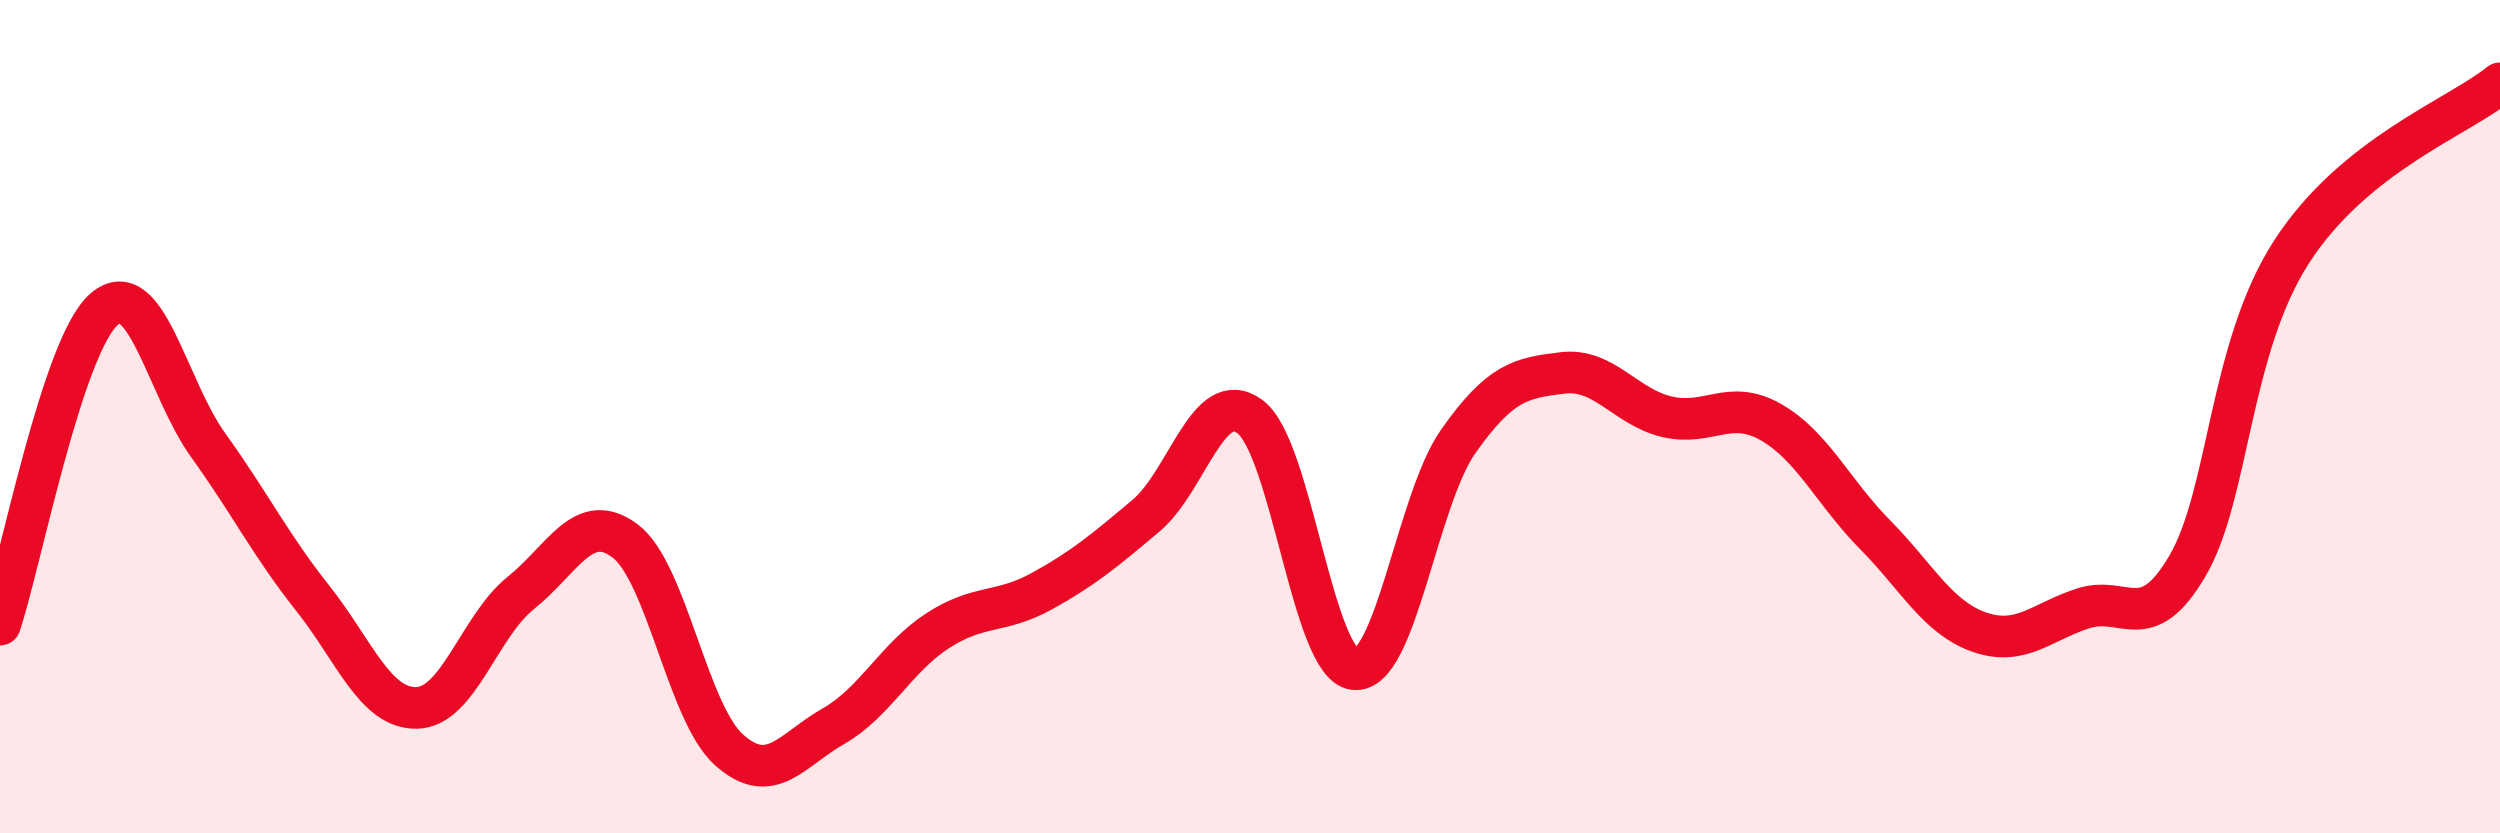
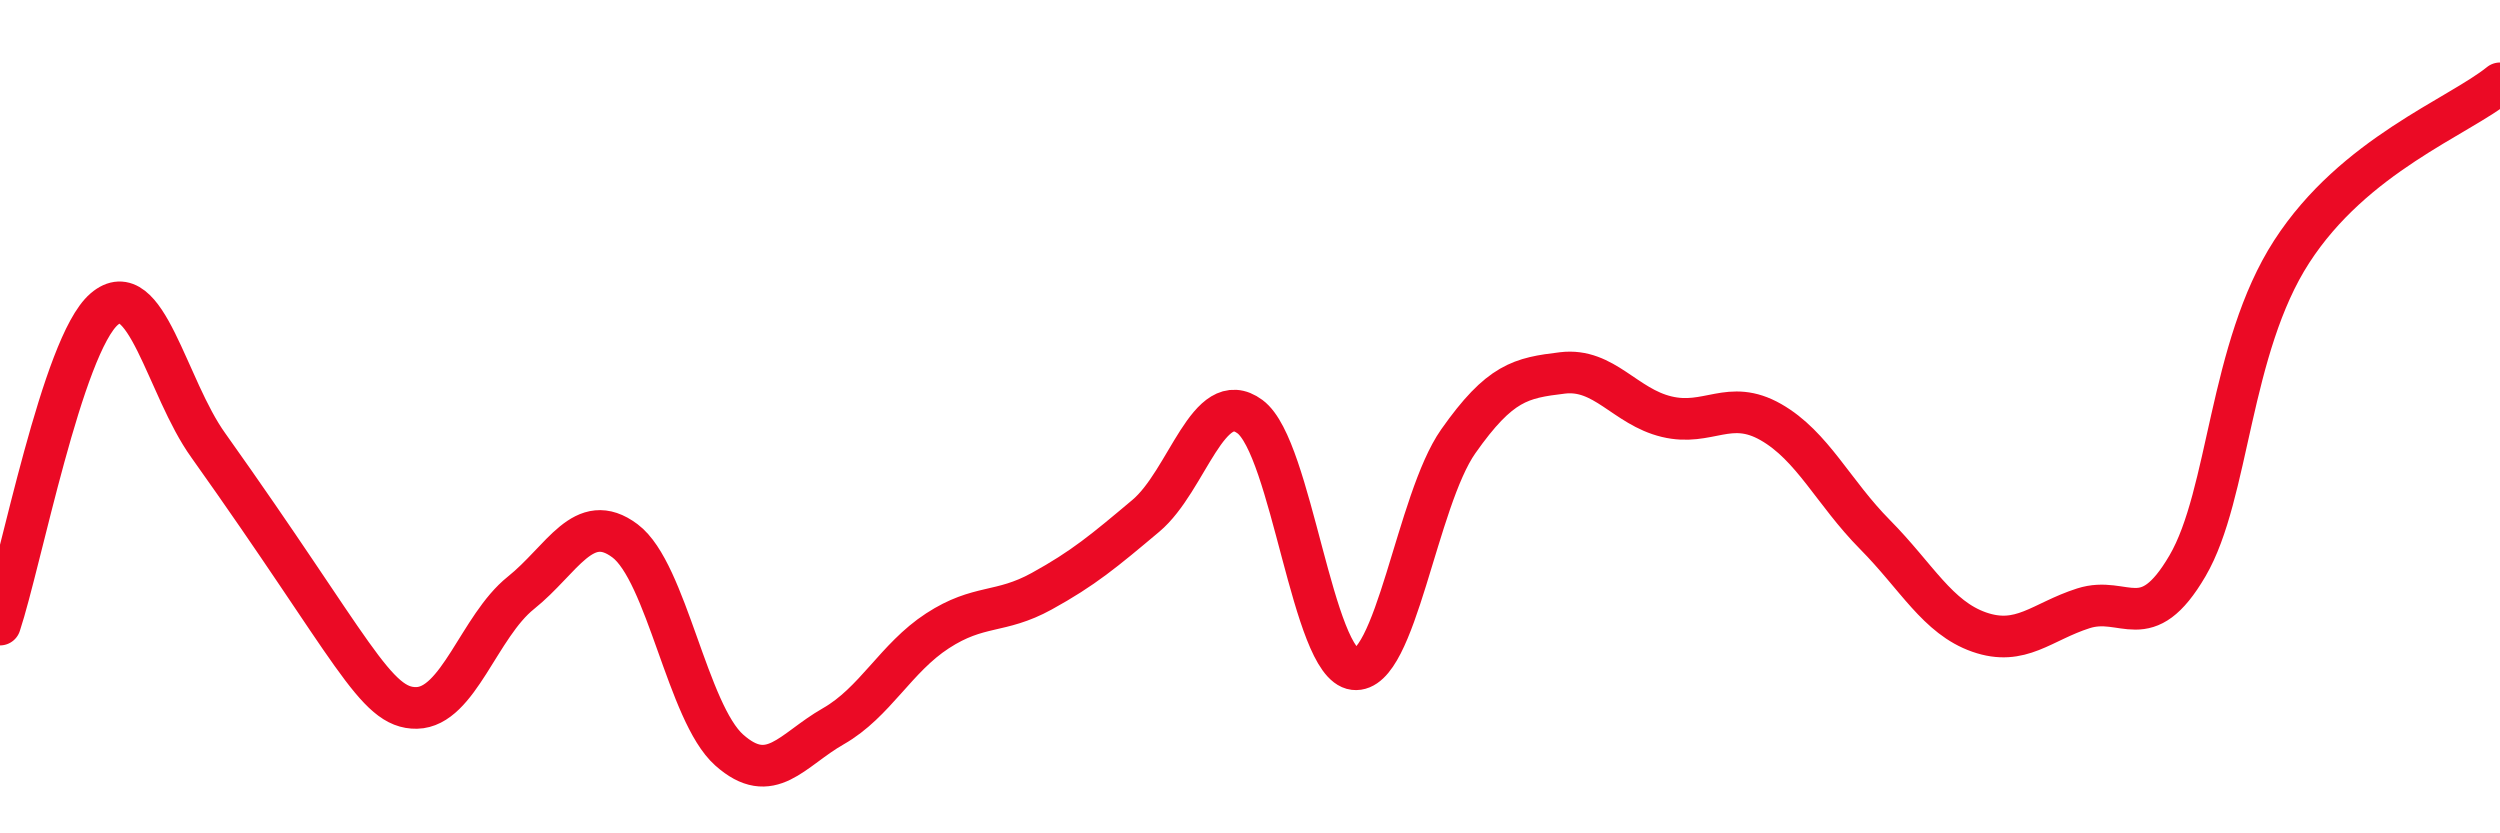
<svg xmlns="http://www.w3.org/2000/svg" width="60" height="20" viewBox="0 0 60 20">
-   <path d="M 0,14.99 C 0.5,13.48 1.5,8.28 2.5,7.42 C 3.5,6.56 4,9.3 5,10.69 C 6,12.08 6.5,13.09 7.5,14.35 C 8.5,15.61 9,17.01 10,16.99 C 11,16.97 11.5,15.03 12.5,14.23 C 13.5,13.43 14,12.23 15,12.98 C 16,13.73 16.5,17.11 17.5,18 C 18.5,18.89 19,18 20,17.43 C 21,16.86 21.5,15.79 22.5,15.14 C 23.5,14.49 24,14.74 25,14.19 C 26,13.64 26.5,13.22 27.5,12.38 C 28.5,11.54 29,9.26 30,10 C 31,10.74 31.5,15.94 32.5,16.06 C 33.5,16.18 34,12.01 35,10.59 C 36,9.17 36.5,9.07 37.5,8.95 C 38.5,8.83 39,9.76 40,10 C 41,10.24 41.5,9.56 42.5,10.13 C 43.5,10.7 44,11.82 45,12.83 C 46,13.84 46.5,14.82 47.5,15.17 C 48.5,15.52 49,14.92 50,14.6 C 51,14.28 51.5,15.29 52.5,13.58 C 53.5,11.87 53.5,8.36 55,6.04 C 56.5,3.72 59,2.81 60,2L60 20L0 20Z" fill="#EB0A25" opacity="0.1" stroke-linecap="round" stroke-linejoin="round" />
-   <path d="M 0,14.99 C 0.5,13.48 1.5,8.28 2.5,7.42 C 3.5,6.56 4,9.3 5,10.69 C 6,12.08 6.5,13.09 7.5,14.35 C 8.5,15.61 9,17.01 10,16.99 C 11,16.97 11.5,15.03 12.5,14.23 C 13.5,13.43 14,12.23 15,12.98 C 16,13.73 16.5,17.11 17.5,18 C 18.5,18.89 19,18 20,17.43 C 21,16.86 21.5,15.79 22.5,15.14 C 23.5,14.49 24,14.74 25,14.19 C 26,13.64 26.5,13.22 27.5,12.38 C 28.5,11.54 29,9.26 30,10 C 31,10.74 31.5,15.94 32.5,16.06 C 33.5,16.18 34,12.01 35,10.59 C 36,9.17 36.5,9.07 37.5,8.95 C 38.5,8.83 39,9.76 40,10 C 41,10.24 41.5,9.56 42.5,10.13 C 43.5,10.7 44,11.82 45,12.83 C 46,13.84 46.5,14.82 47.5,15.17 C 48.5,15.52 49,14.92 50,14.6 C 51,14.28 51.5,15.29 52.5,13.58 C 53.5,11.87 53.5,8.36 55,6.04 C 56.5,3.72 59,2.81 60,2" stroke="#EB0A25" stroke-width="1" fill="none" stroke-linecap="round" stroke-linejoin="round" />
+   <path d="M 0,14.99 C 0.5,13.48 1.5,8.28 2.5,7.42 C 3.5,6.56 4,9.3 5,10.69 C 8.5,15.61 9,17.01 10,16.99 C 11,16.97 11.5,15.03 12.5,14.23 C 13.5,13.43 14,12.23 15,12.98 C 16,13.73 16.5,17.11 17.5,18 C 18.5,18.89 19,18 20,17.43 C 21,16.86 21.5,15.79 22.5,15.14 C 23.5,14.49 24,14.74 25,14.19 C 26,13.64 26.5,13.22 27.5,12.38 C 28.5,11.54 29,9.26 30,10 C 31,10.74 31.5,15.94 32.5,16.06 C 33.5,16.18 34,12.01 35,10.59 C 36,9.17 36.5,9.07 37.5,8.95 C 38.5,8.83 39,9.76 40,10 C 41,10.24 41.5,9.56 42.5,10.13 C 43.5,10.7 44,11.82 45,12.83 C 46,13.84 46.5,14.82 47.5,15.17 C 48.5,15.52 49,14.92 50,14.6 C 51,14.28 51.5,15.29 52.5,13.58 C 53.5,11.87 53.5,8.36 55,6.04 C 56.5,3.72 59,2.81 60,2" stroke="#EB0A25" stroke-width="1" fill="none" stroke-linecap="round" stroke-linejoin="round" />
</svg>